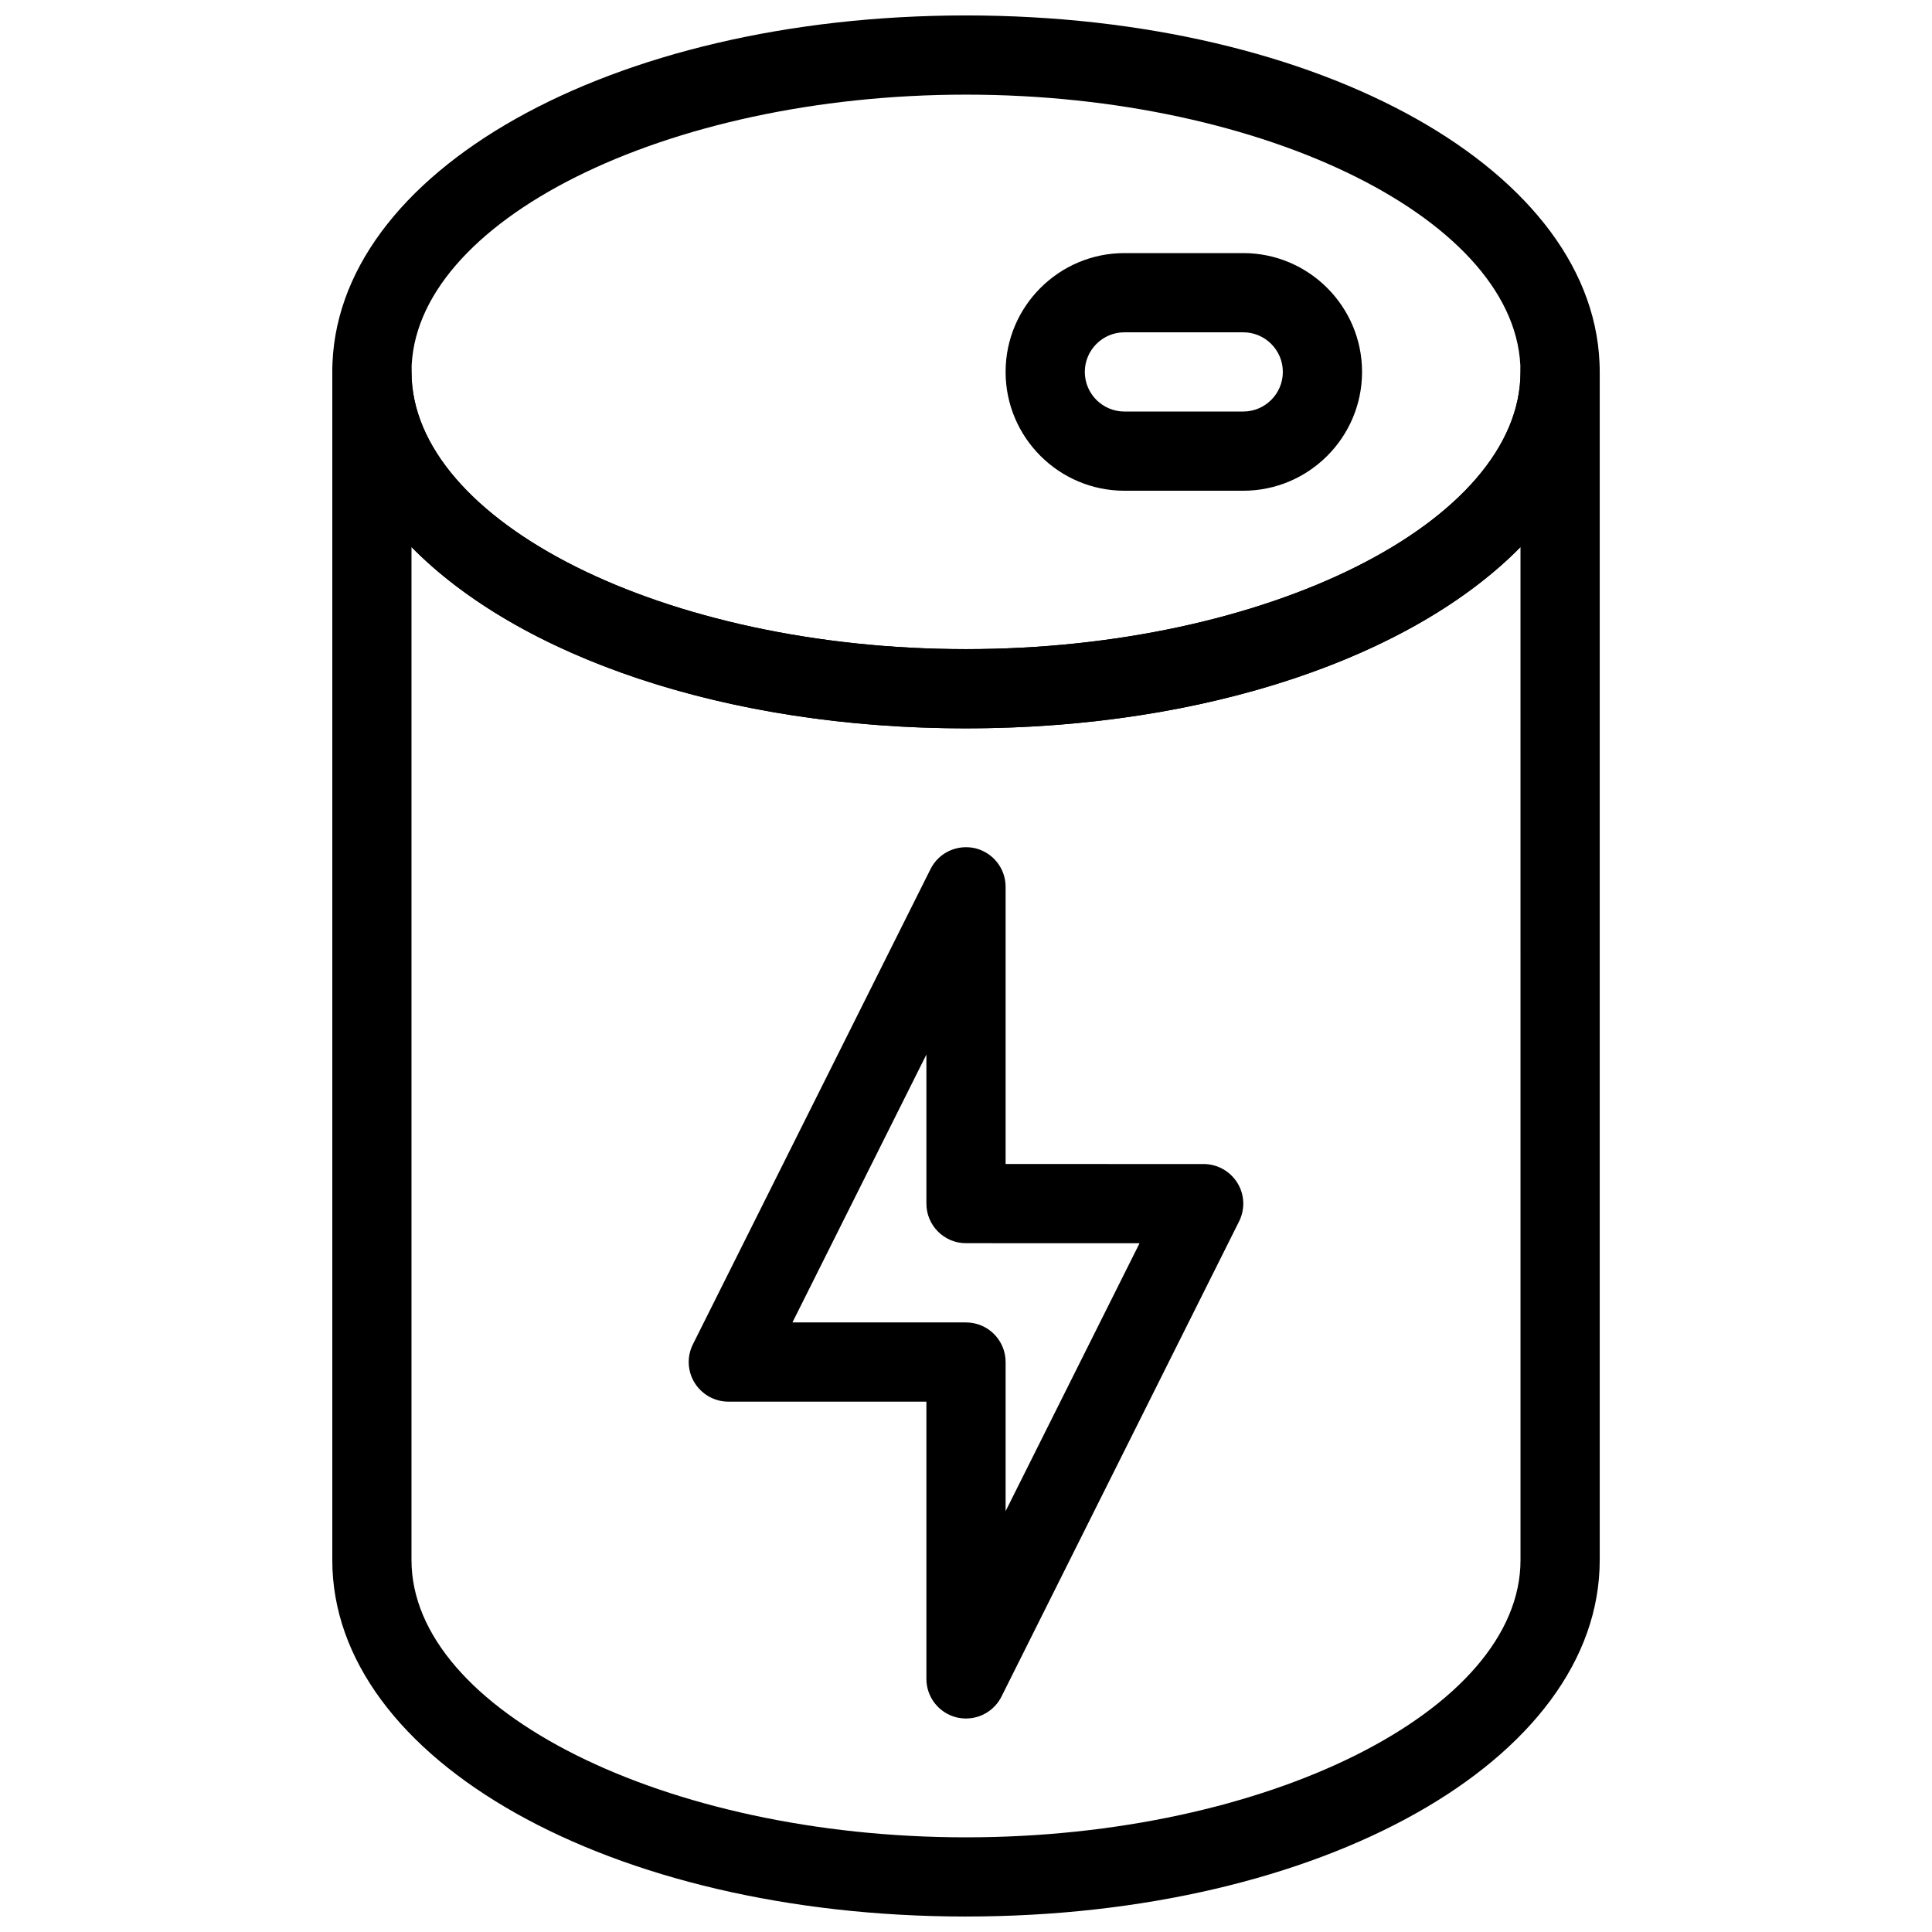
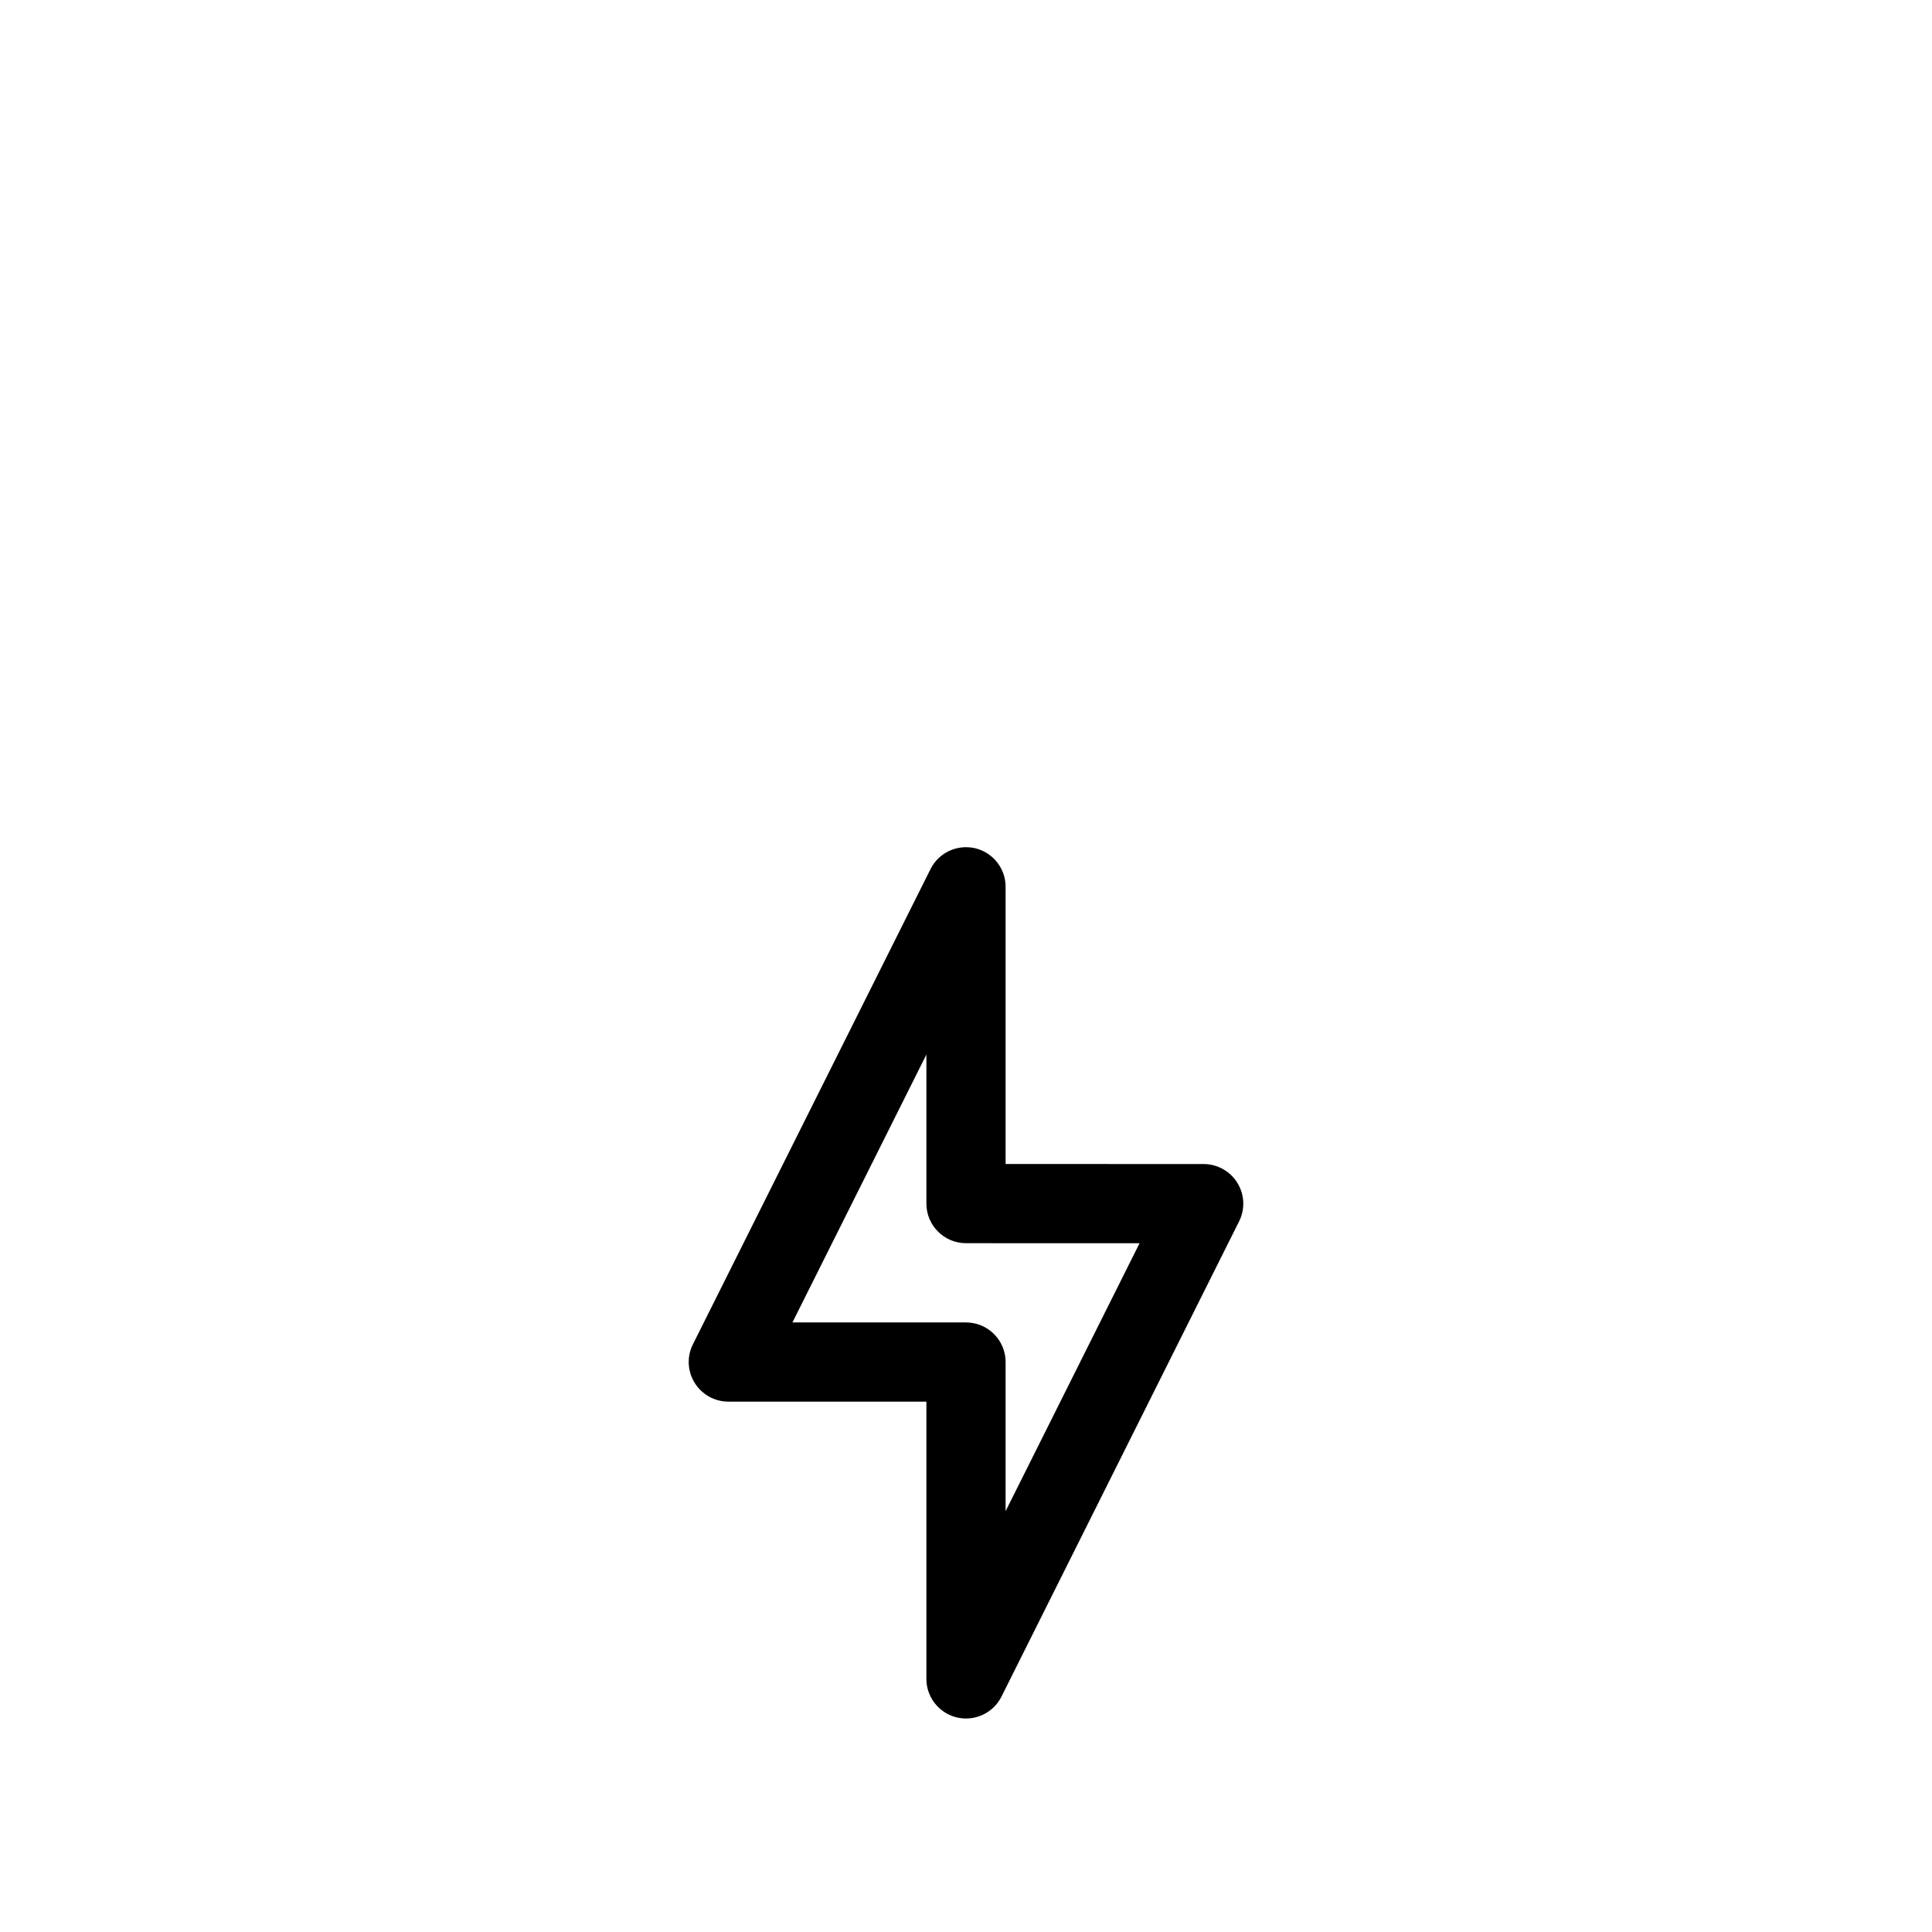
<svg xmlns="http://www.w3.org/2000/svg" width="800px" height="800px" version="1.1" viewBox="144 144 512 512">
  <defs>
    <clipPath id="b">
      <path d="m232 148.09h336v189.91h-336z" />
    </clipPath>
    <clipPath id="a">
-       <path d="m232 232h336v419.9h-336z" />
-     </clipPath>
+       </clipPath>
  </defs>
  <g clip-path="url(#b)">
-     <path d="m400 337.02c-94.172 0-167.94-41.492-167.94-94.465s73.766-94.465 167.94-94.465 167.94 41.492 167.94 94.465c-0.004 52.973-73.77 94.465-167.94 94.465zm0-167.94c-79.656 0-146.95 33.648-146.95 73.473 0 39.82 67.289 73.473 146.95 73.473s146.95-33.648 146.95-73.473c-0.004-39.824-67.293-73.473-146.95-73.473z" />
-   </g>
-   <path d="m473.47 274.05h-31.488c-17.359 0-31.488-14.129-31.488-31.488s14.129-31.488 31.488-31.488h31.488c17.359 0 31.488 14.129 31.488 31.488-0.004 17.359-14.129 31.488-31.488 31.488zm-31.488-41.984c-5.785 0-10.496 4.703-10.496 10.496 0 5.793 4.711 10.496 10.496 10.496h31.488c5.785 0 10.496-4.703 10.496-10.496 0-5.793-4.711-10.496-10.496-10.496z" />
+     </g>
  <g clip-path="url(#a)">
-     <path d="m400 651.9c-94.172 0-167.94-41.492-167.94-94.465v-314.88c0-5.805 4.703-10.496 10.496-10.496 5.793 0 10.496 4.691 10.496 10.496 0 39.82 67.289 73.473 146.95 73.473s146.95-33.648 146.95-73.473c0-5.805 4.703-10.496 10.496-10.496 5.793 0 10.496 4.691 10.496 10.496v314.88c-0.004 52.973-73.77 94.461-167.94 94.461zm-146.95-362.92v268.46c0 39.82 67.289 73.473 146.95 73.473s146.95-33.648 146.95-73.473l-0.004-268.46c-28.41 28.898-82.969 48.043-146.94 48.043-63.977 0-118.53-19.145-146.95-48.043z" />
-   </g>
+     </g>
  <path d="m400 599.42c-0.797 0-1.605-0.094-2.414-0.273-4.734-1.133-8.082-5.352-8.082-10.223v-73.473h-52.48c-3.641 0-7.012-1.891-8.934-4.984-1.922-3.098-2.09-6.957-0.461-10.211l62.977-125.95c2.184-4.356 7.023-6.602 11.809-5.519 4.731 1.133 8.082 5.352 8.082 10.223v73.461l52.48 0.012c3.641 0 7.012 1.891 8.934 4.984 1.922 3.098 2.09 6.957 0.461 10.211l-62.977 125.95c-1.816 3.609-5.481 5.793-9.395 5.793zm-45.996-104.96h45.996c5.793 0 10.496 4.691 10.496 10.496v39.508l35.496-70.992-45.992-0.012c-5.793 0-10.496-4.703-10.496-10.496v-39.496z" />
</svg>